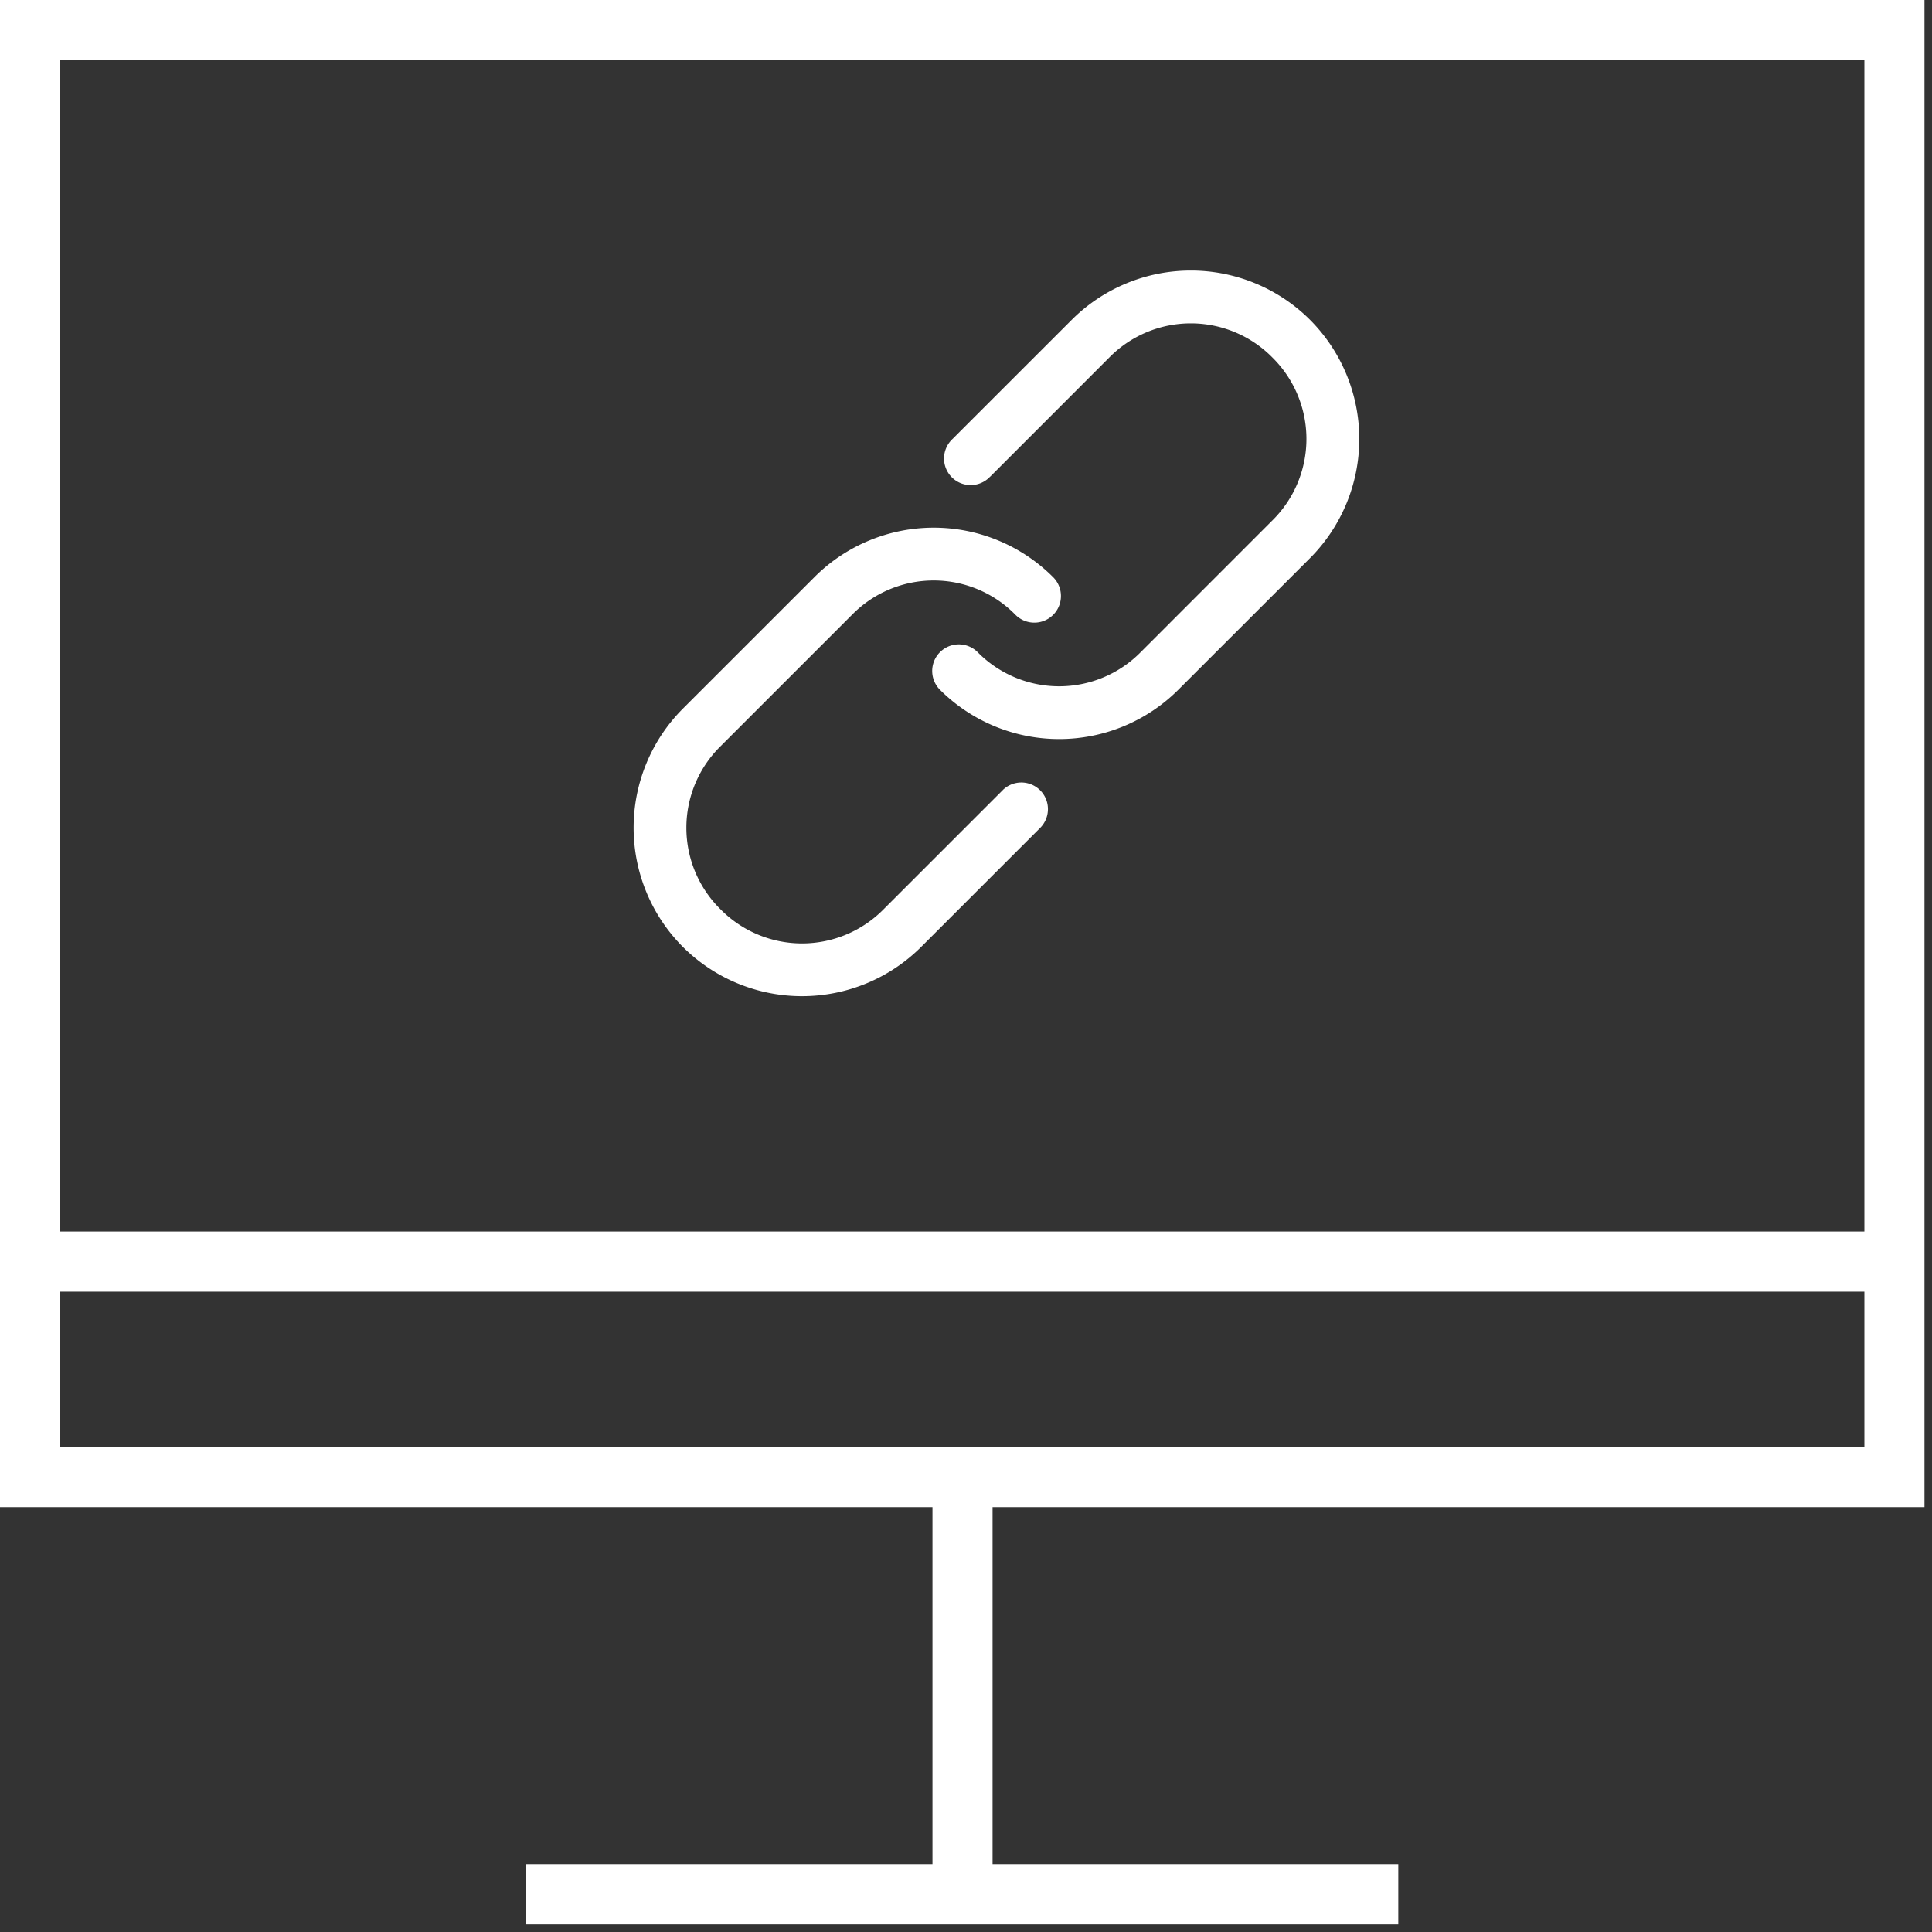
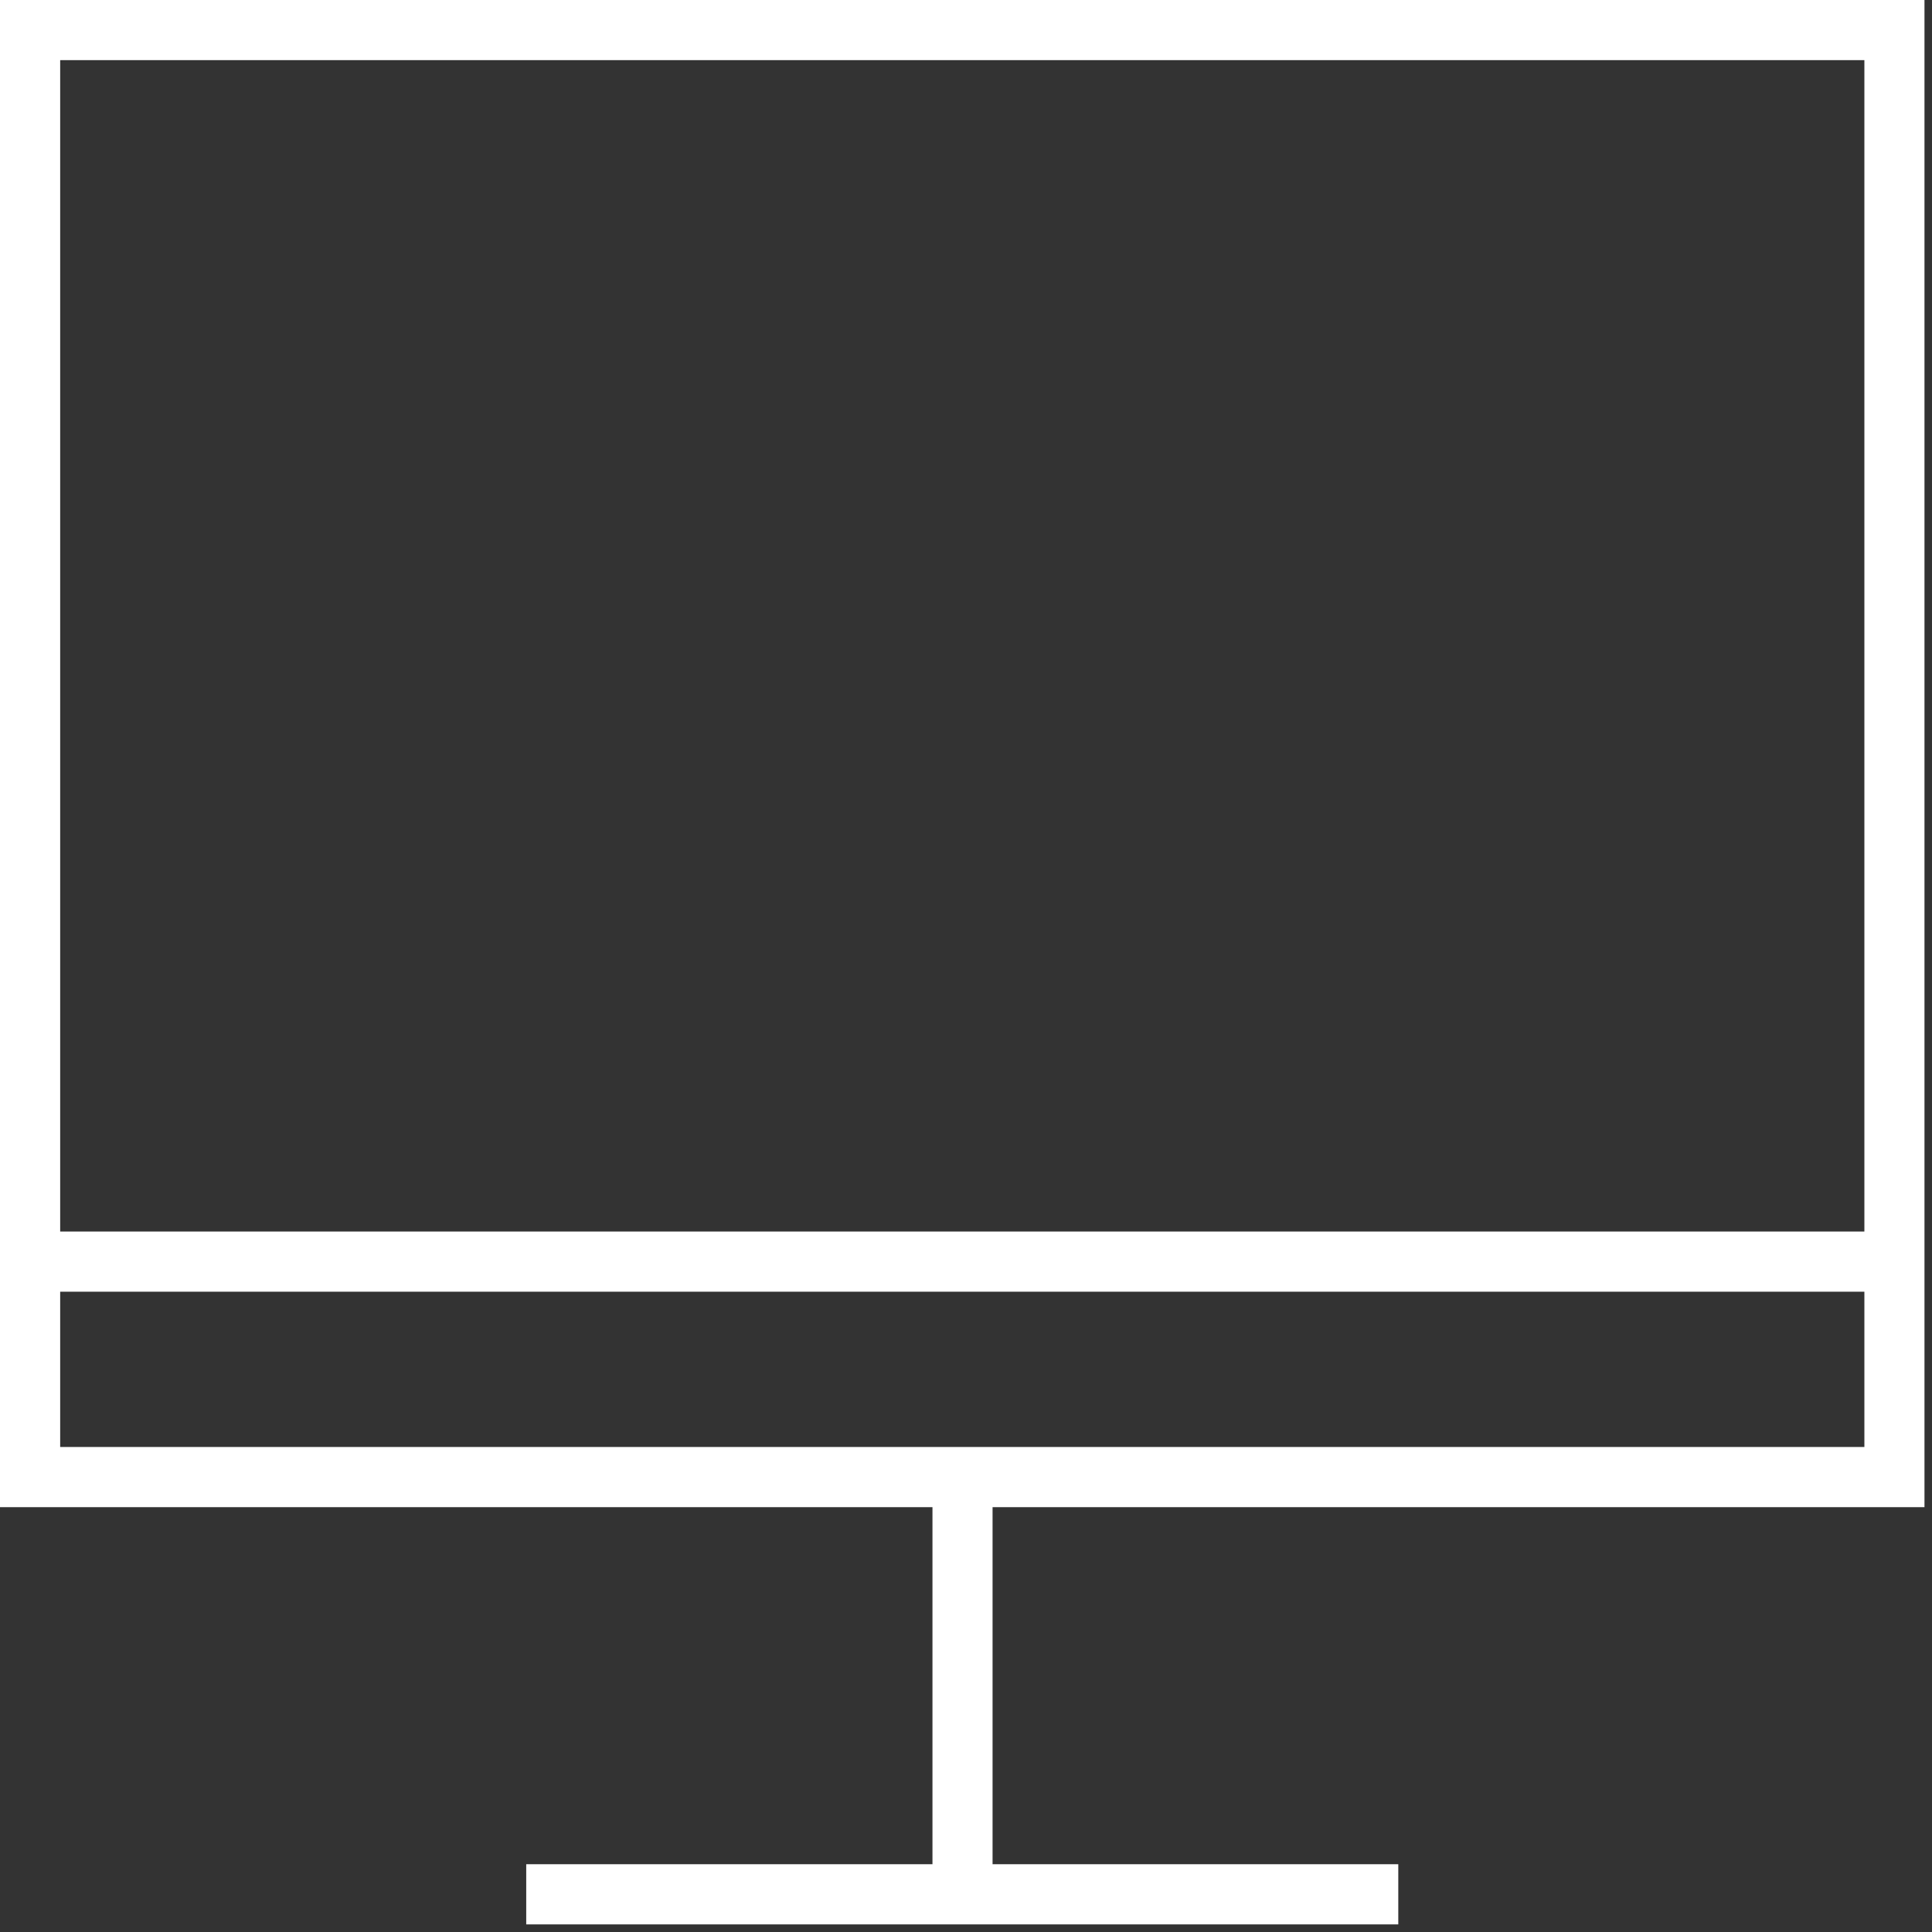
<svg xmlns="http://www.w3.org/2000/svg" width="48" height="48" viewBox="0 0 48 48">
  <rect x="0" y="0" width="48" height="48" fill="#333333" stroke="none" />
  <g fill="#FFF" fill-rule="evenodd">
    <path d="M0 0v37.445h23.167v8.871H13.074v1.495H34.74v-1.495H24.66v-8.871h23.153V0H0zm1.495 30.597H46.32V1.494H1.495v29.103zm0 5.353H46.32v-3.858H1.495v3.858z" />
-     <path d="M23.632 10.94a.661.661 0 1 0 .967.902h.002l2.96-2.961a2.844 2.844 0 0 1 4.05 0 2.844 2.844 0 0 1 0 4.05l-3.271 3.272a2.844 2.844 0 0 1-4.051 0 .661.661 0 1 0-.935.935 4.191 4.191 0 0 0 5.92 0l3.273-3.271a4.192 4.192 0 0 0 0-5.921 4.191 4.191 0 0 0-5.92 0l-2.961 2.96a.339.339 0 0 0-.034.035zm-6.666 6.666a4.191 4.191 0 0 0 0 5.92 4.191 4.191 0 0 0 5.92 0l2.96-2.96a.661.661 0 0 0-.922-.947l-.012.013-2.96 2.96a2.844 2.844 0 0 1-4.051 0 2.842 2.842 0 0 1 0-4.051l3.272-3.272a2.844 2.844 0 0 1 4.05 0 .66.66 0 1 0 .949-.922l-.013-.013a4.191 4.191 0 0 0-5.92 0l-3.273 3.272z" />
  </g>
</svg>